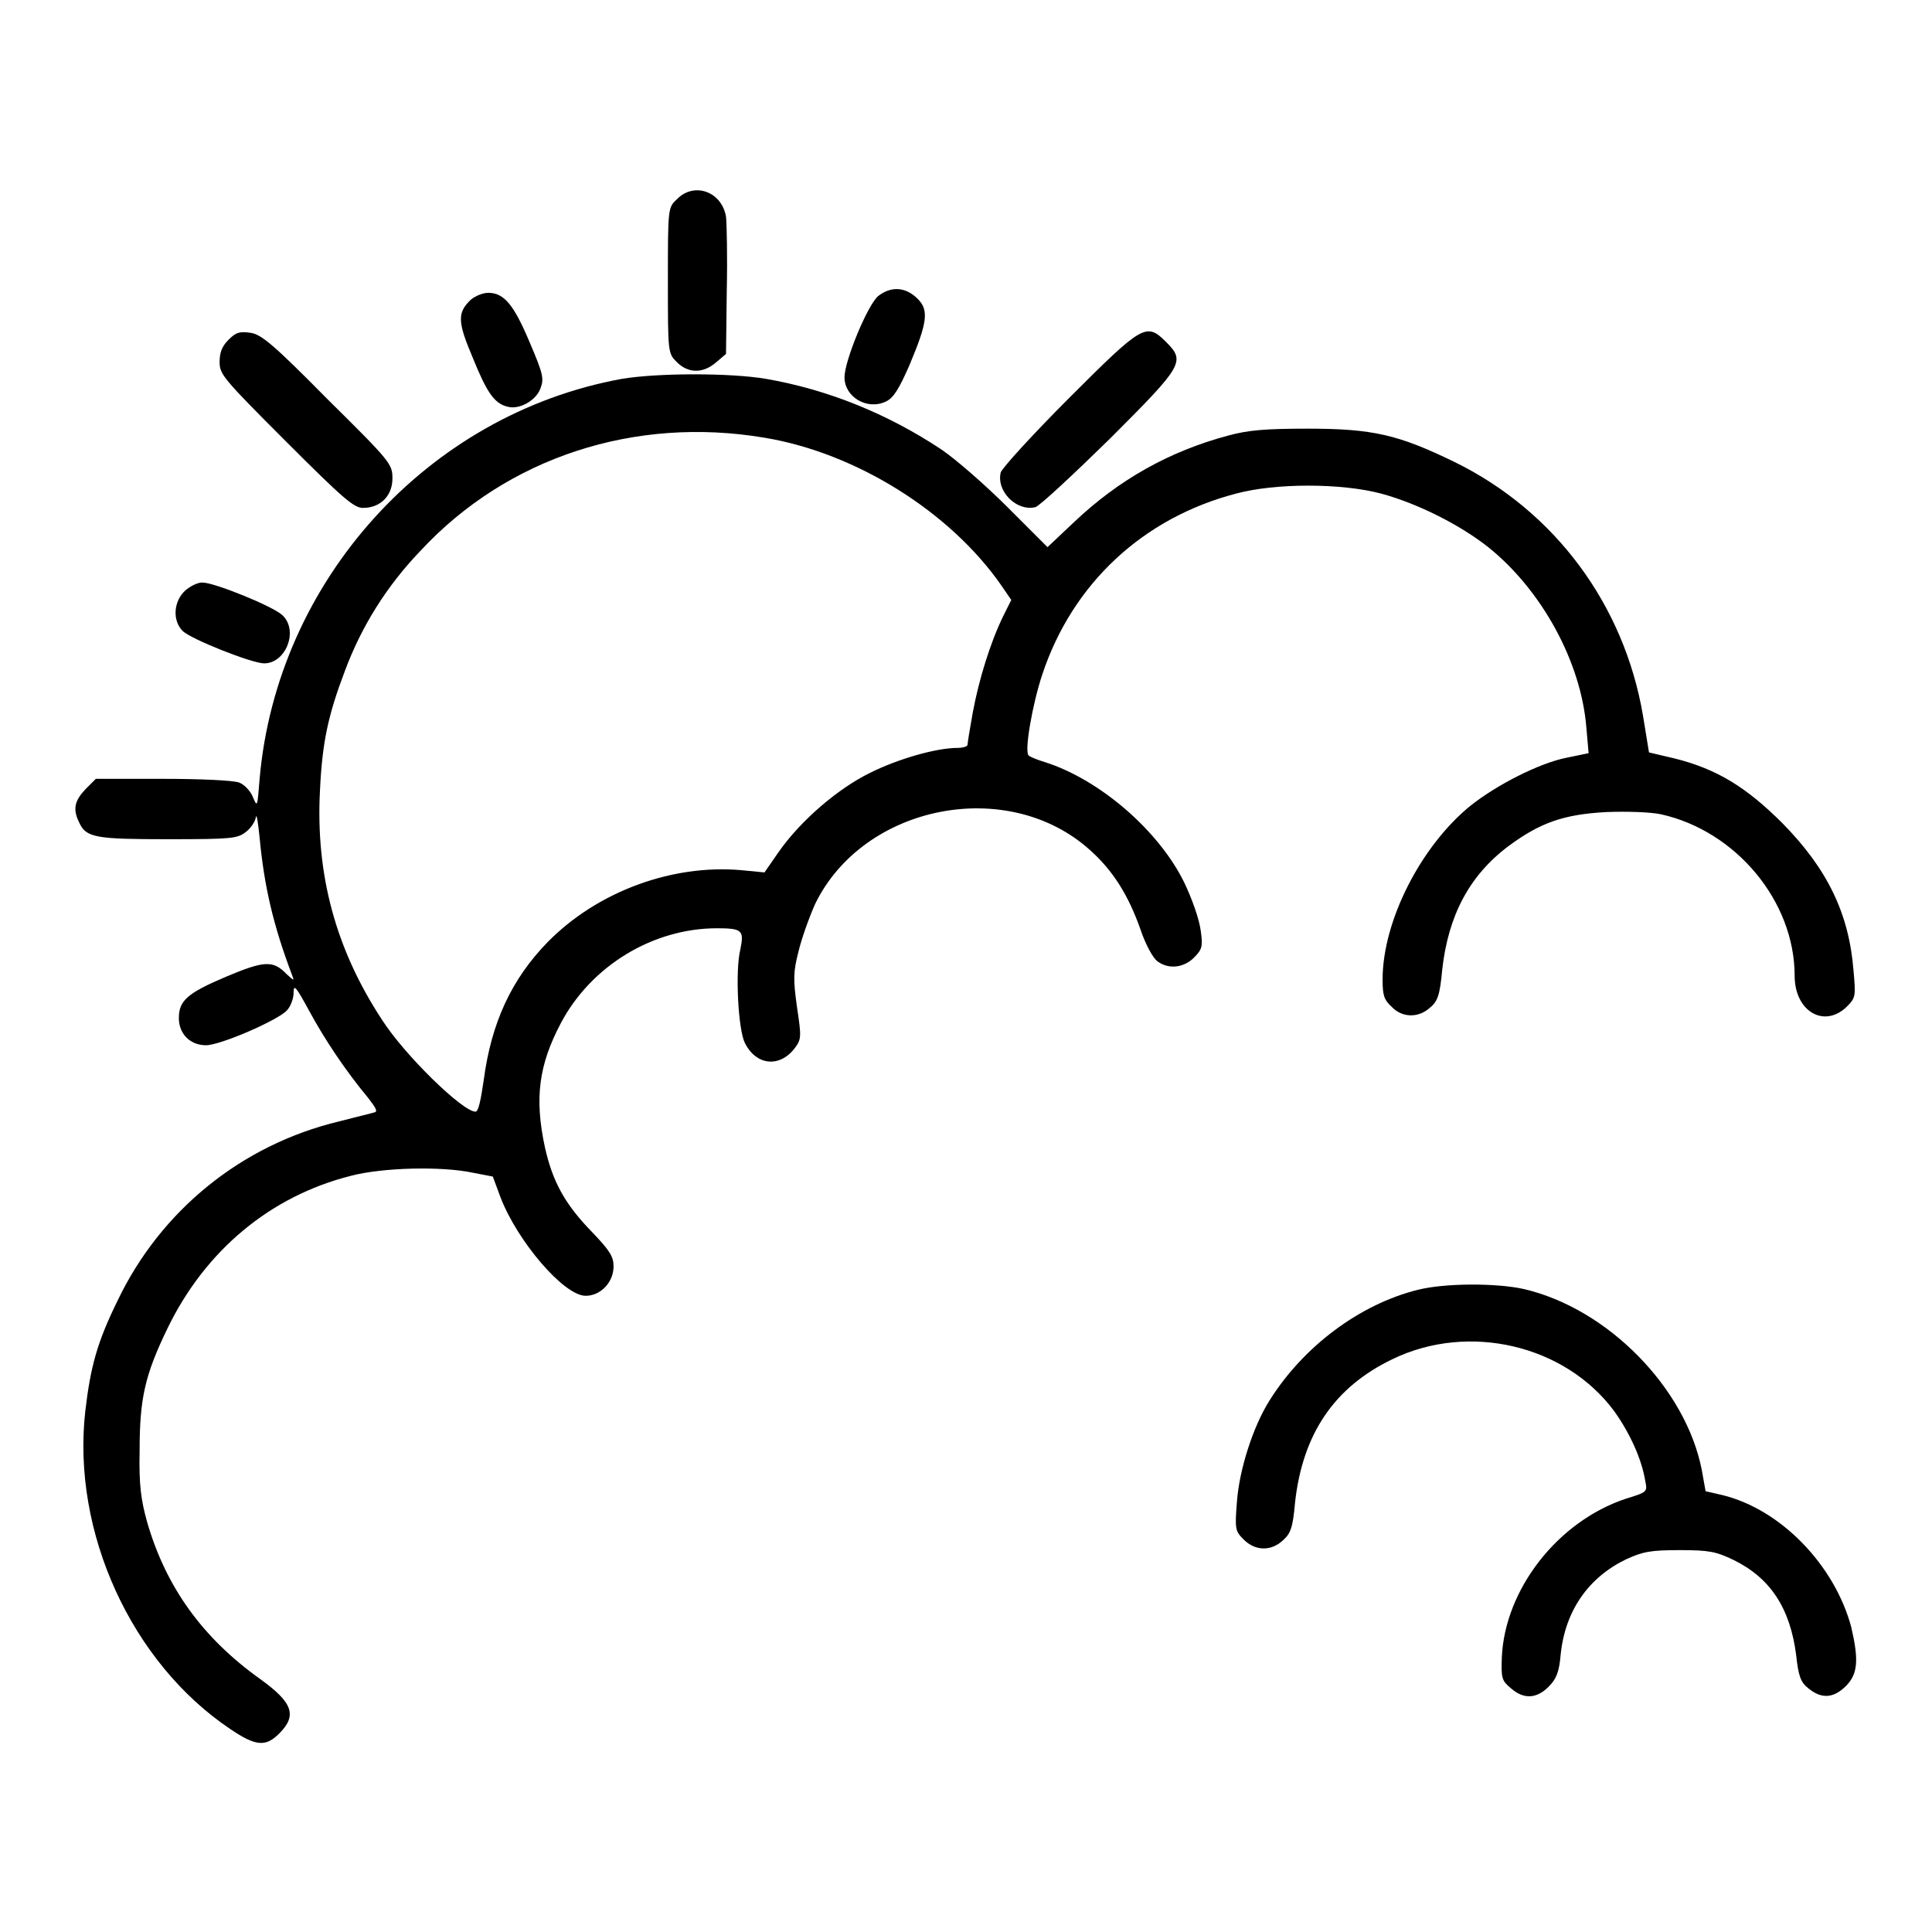
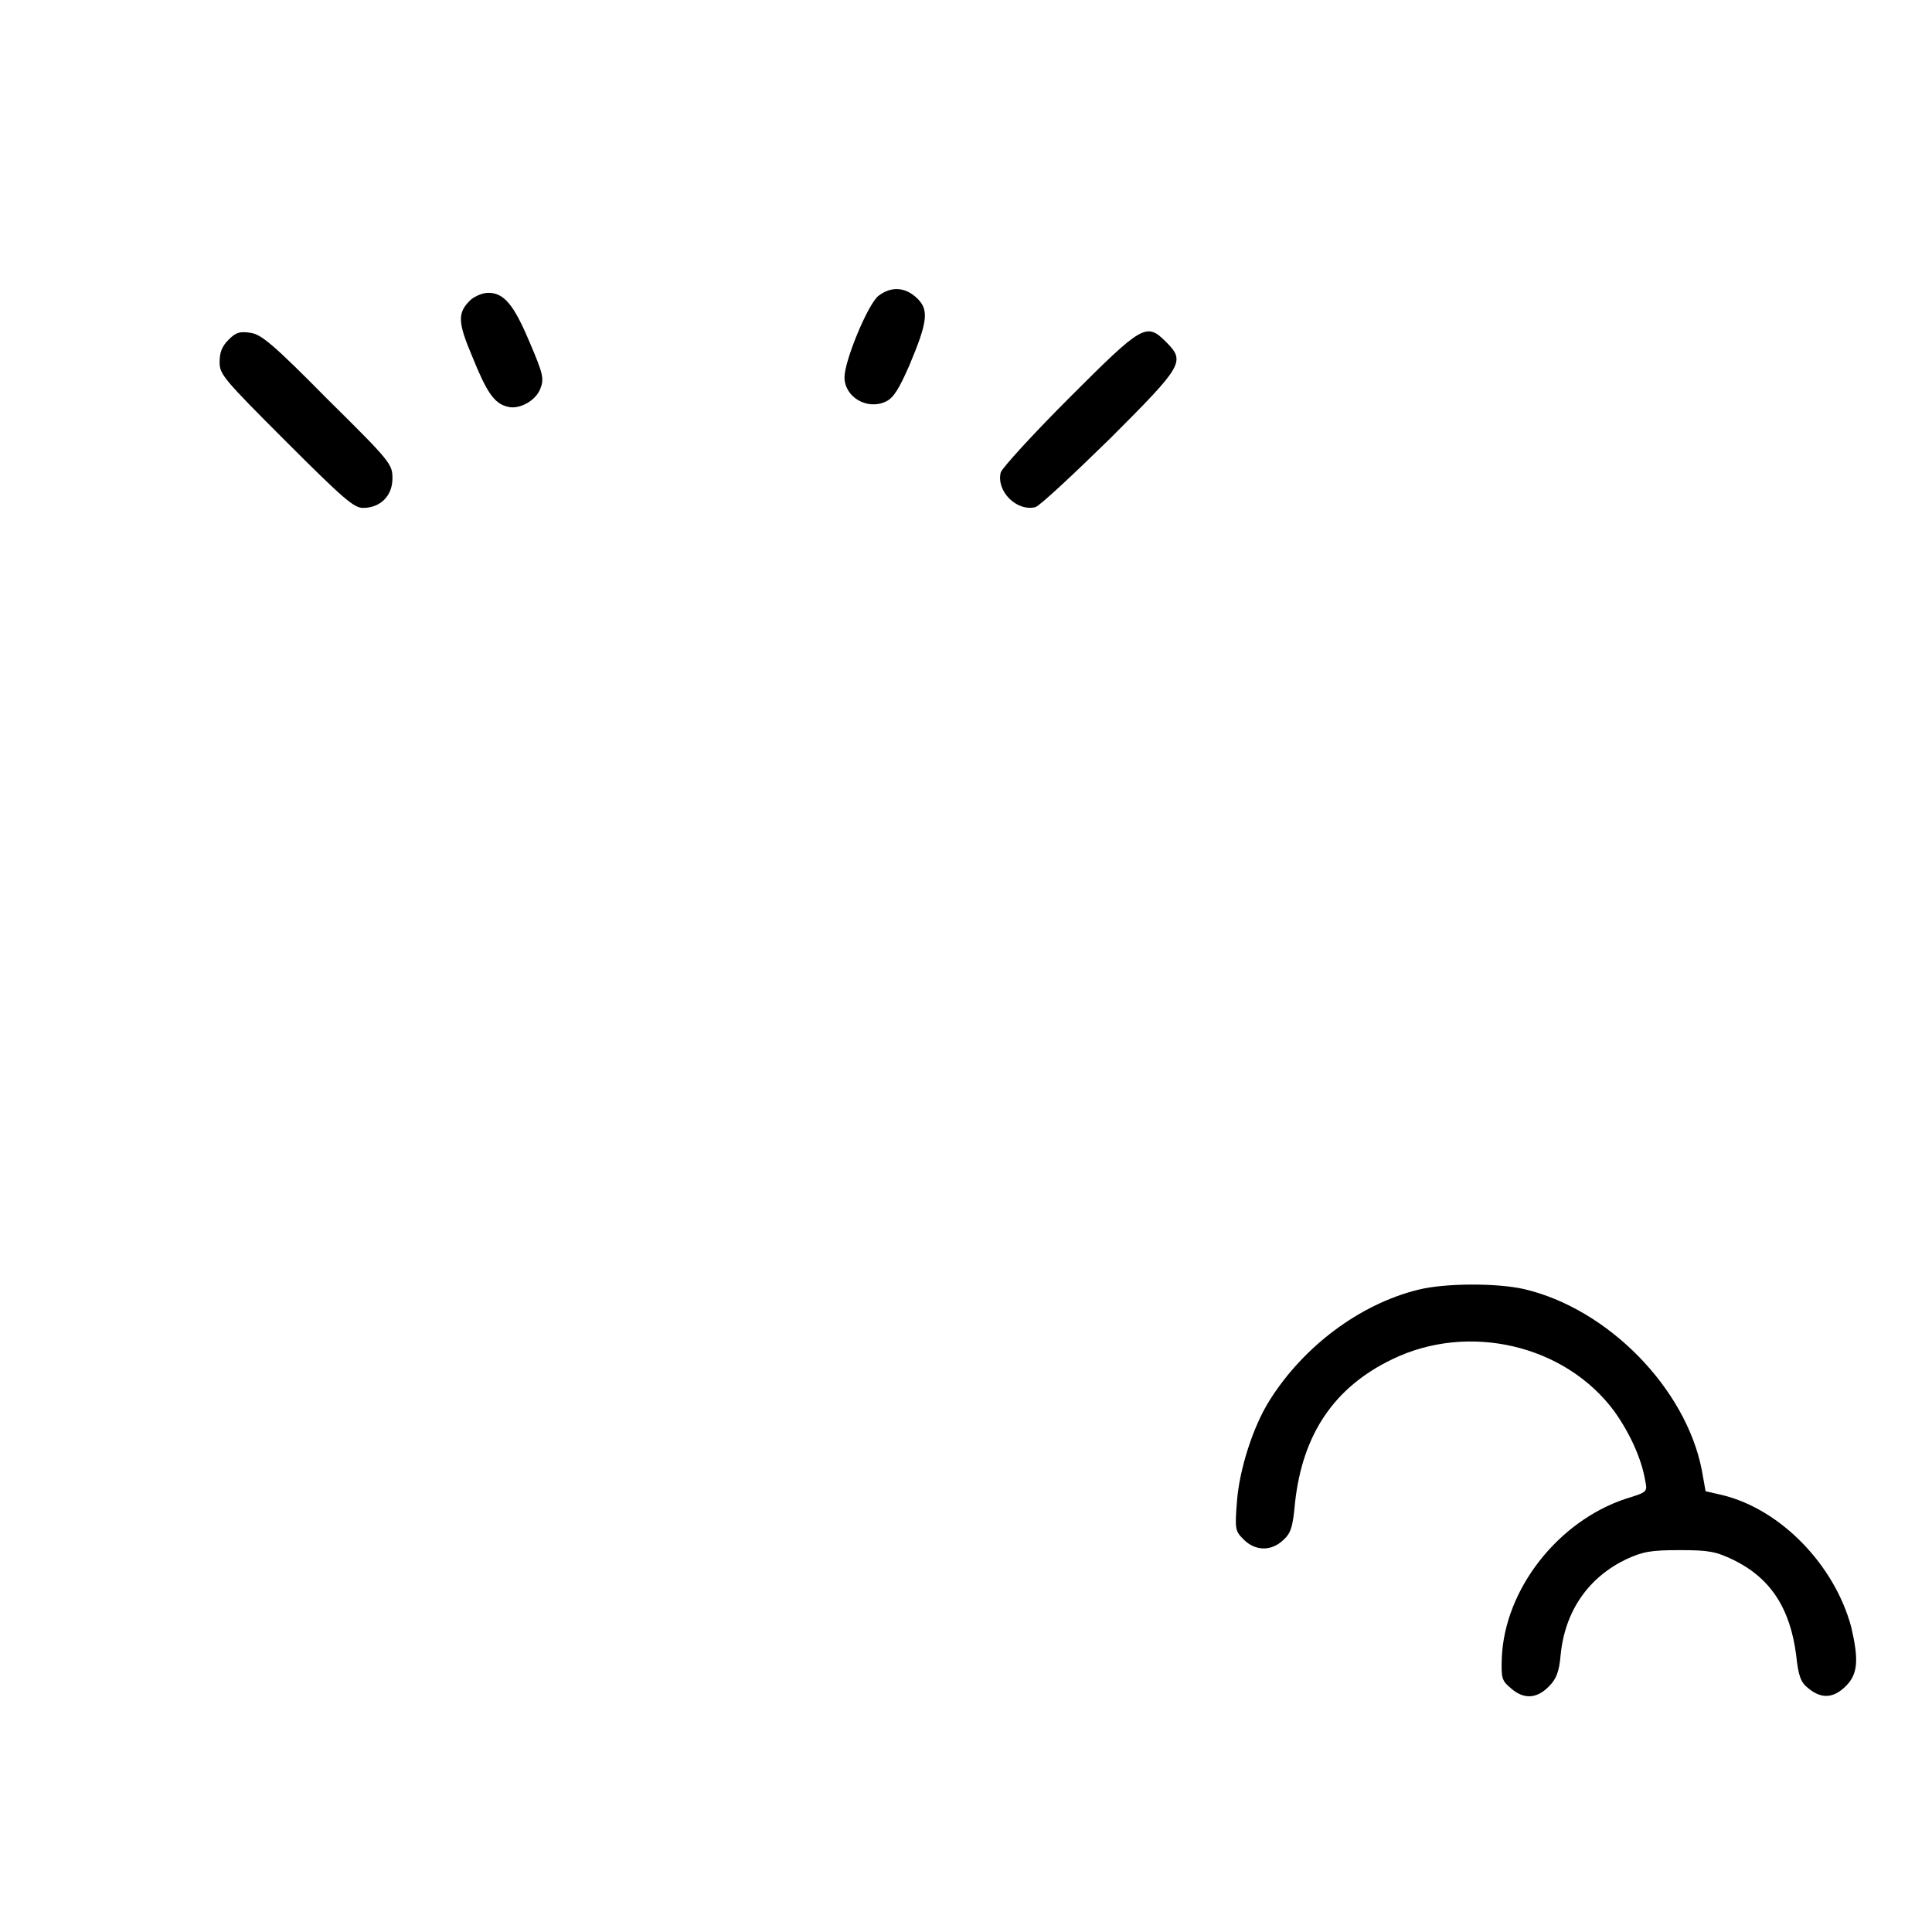
<svg xmlns="http://www.w3.org/2000/svg" version="1.1" x="0px" y="0px" viewBox="0 0 256 256" enable-background="new 0 0 256 256" xml:space="preserve">
  <g>
    <g>
      <g>
-         <path fill="#000000" d="M89.7,26.4c-1.2,1.1-1.2,1.2-1.2,10.8s0,9.6,1.2,10.8c1.5,1.5,3.5,1.5,5.2,0l1.3-1.1l0.1-8.3c0.1-4.6,0-9-0.1-9.9C95.6,25.3,91.9,24.1,89.7,26.4z" />
        <path fill="#000000" d="M116.4,39.2c-1.4,1.1-4.5,8.6-4.5,10.8c0,2.6,3,4.4,5.5,3.2c1-0.5,1.7-1.6,3.1-4.8c2.4-5.7,2.6-7.3,1.1-8.8C120,38,118.1,37.9,116.4,39.2z" />
        <path fill="#000000" d="M62.4,39.7c-1.8,1.7-1.8,2.9,0.2,7.6c1.9,4.7,2.9,6.2,4.7,6.6c1.5,0.4,3.7-0.8,4.3-2.4c0.5-1.3,0.4-1.9-1.4-6.1c-2.1-5-3.4-6.6-5.5-6.6C64,38.8,63,39.2,62.4,39.7z" />
        <path fill="#000000" d="M30.3,45c-0.9,0.9-1.2,1.7-1.2,3c0,1.6,0.5,2.2,8.8,10.5c7.6,7.6,9,8.8,10.2,8.8c2.3,0,3.9-1.6,3.9-3.9c0-1.9-0.2-2.2-8.6-10.5c-7.2-7.3-8.8-8.6-10.2-8.8C31.8,43.9,31.3,44,30.3,45z" />
        <path fill="#000000" d="M141.7,52.7c-4.9,4.9-8.9,9.3-9.1,9.9c-0.6,2.5,2.1,5.2,4.6,4.6c0.6-0.2,5-4.3,9.9-9.1c9.7-9.7,10-10.2,7.4-12.8C151.9,42.7,151.4,43,141.7,52.7z" />
-         <path fill="#000000" d="M82.4,50.2c-25.8,4.7-45.7,26.8-48,53c-0.3,3.8-0.3,3.8-0.9,2.4c-0.3-0.8-1.2-1.7-1.8-1.9c-0.7-0.3-5.2-0.5-10.1-0.5h-8.9l-1.4,1.4c-1.4,1.5-1.7,2.6-0.8,4.4c0.9,2,2.2,2.2,11.8,2.2c8.4,0,9.1-0.1,10.2-0.9c0.7-0.5,1.3-1.4,1.4-2c0.1-0.6,0.3,0.7,0.5,2.7c0.6,6.4,1.8,11.6,4.3,18.2c0.3,0.8,0.3,0.8-0.7-0.1c-1.8-1.9-3-1.8-8,0.3c-5.2,2.2-6.3,3.2-6.3,5.5c0,2.1,1.5,3.6,3.6,3.6c1.9,0,9.5-3.3,10.7-4.6c0.5-0.5,0.9-1.6,0.9-2.3c0-1.3,0.3-0.9,2.1,2.4c2,3.7,4.8,7.9,7.8,11.5c1,1.3,1.3,1.8,0.8,1.9c-0.3,0.1-2.4,0.6-4.7,1.2c-12.9,3.1-23.6,11.8-29.3,23.7c-2.7,5.5-3.6,8.7-4.3,14.7c-1.8,16,6.1,33.3,19.2,42.1c3.4,2.3,4.7,2.4,6.5,0.6c2.4-2.4,1.8-4.1-2.5-7.2c-7.7-5.5-12.5-12.2-15-20.8c-0.8-2.9-1.1-4.8-1-9.5c0-6.9,0.7-10,3.7-16.2c5-10.3,13.6-17.5,24.3-20.2c4.2-1.1,12-1.3,16.2-0.4l2.6,0.5l1,2.7c2.2,5.8,8.4,13.1,11.3,13.1c2,0,3.7-1.8,3.7-3.9c0-1.3-0.5-2.1-2.9-4.6c-3.6-3.7-5.2-6.7-6.2-11.2c-1.4-6.5-0.8-10.9,2.1-16.4c4-7.6,12.2-12.6,20.7-12.6c3.4,0,3.6,0.3,3.1,2.8c-0.7,2.8-0.3,10.6,0.6,12.4c1.5,3,4.6,3.3,6.6,0.7c0.9-1.2,0.9-1.5,0.3-5.5c-0.5-3.6-0.5-4.6,0.2-7.3c0.4-1.7,1.4-4.5,2.2-6.3c6.4-13.2,25.6-17,36.5-7.1c3,2.7,5,5.9,6.6,10.4c0.7,2.1,1.7,3.9,2.3,4.3c1.5,1.1,3.5,0.8,4.8-0.5c1.1-1.1,1.2-1.5,0.9-3.6c-0.2-1.5-1.1-4.1-2.2-6.4c-3.4-6.9-11.2-13.6-18.4-15.9c-1-0.3-2-0.7-2.2-0.9c-0.6-0.5,0.5-6.8,1.8-10.7c4-12.1,13.4-20.8,25.7-24c5.2-1.4,13.9-1.4,19.2,0c4.8,1.3,10.4,4.1,14.2,7.1c7.1,5.7,12.3,15.2,13,23.9l0.3,3.4l-2.9,0.6c-3.6,0.7-9.3,3.6-12.8,6.4c-6.5,5.3-11.6,15.2-11.6,23c0,2.1,0.2,2.7,1.2,3.6c1.4,1.5,3.6,1.5,5.1,0.1c1-0.8,1.3-1.7,1.6-5c0.8-7.2,3.6-12.5,8.8-16.4c4.2-3.1,7.3-4.2,13-4.5c2.7-0.1,5.8,0,7.2,0.3c9.9,2.2,17.7,11.5,17.7,21.4c0,4.7,3.9,7,6.9,4.1c1.2-1.2,1.2-1.4,0.9-4.8c-0.6-7.6-3.5-13.5-9.4-19.5c-4.8-4.8-8.7-7.2-14.3-8.6l-3.4-0.8l-0.8-4.9c-2.5-14.7-11.7-27.1-25-33.6c-7.4-3.6-10.8-4.4-19.4-4.4c-5.7,0-7.9,0.2-10.5,0.9c-7.9,2.1-14.6,5.9-20.5,11.5l-3.5,3.3l-5.3-5.3c-2.9-2.9-6.8-6.3-8.7-7.6c-7.2-4.8-15.2-8-23.3-9.4C96.8,49.4,87.2,49.4,82.4,50.2z M101.3,58c12.1,2,24.6,9.8,31.4,19.6l1.3,1.9l-1.1,2.2c-1.7,3.5-3.2,8.4-4,12.7c-0.4,2.2-0.7,4.1-0.7,4.3c0,0.2-0.6,0.4-1.3,0.4c-2.9,0-8,1.5-11.6,3.3c-4.3,2.1-9.3,6.4-12.2,10.6l-1.8,2.6l-3.1-0.3c-9.1-0.8-19,2.8-25.6,9.5c-4.8,4.9-7.5,10.7-8.5,18.3c-0.4,2.7-0.7,4.2-1.1,4.2c-1.7,0-9.4-7.5-12.4-12.2c-6.1-9.3-8.8-19.2-8.2-30.4c0.3-6.4,1.1-10,3.3-15.8c2.2-5.9,5.5-11.2,10-15.9C67.2,60.6,84.1,55.1,101.3,58z" />
-         <path fill="#000000" d="M24.6,78.2c-1.6,1.4-1.8,4-0.4,5.4c1.1,1.1,9.2,4.3,10.8,4.3c2.9,0,4.6-4.4,2.4-6.4c-1.3-1.2-9-4.3-10.5-4.3C26.4,77.1,25.3,77.6,24.6,78.2z" />
        <path fill="#000000" d="M187.9,170.9c-7.7,1.9-15.2,7.5-19.7,14.7c-2.2,3.5-4,9.2-4.3,13.4c-0.3,3.7-0.2,3.9,0.9,5c1.5,1.5,3.6,1.6,5.2,0.1c1-0.9,1.3-1.6,1.6-5c1-9.1,5.2-15.3,12.9-19c10.1-4.9,22.9-1.9,29.4,6.9c2,2.8,3.6,6.2,4.1,9.2c0.3,1.5,0.3,1.5-2.6,2.4c-9,3-16,12-16.4,21c-0.1,2.8,0,3.1,1.2,4.1c1.7,1.5,3.4,1.4,5-0.2c1-1,1.4-1.9,1.6-4.3c0.6-5.8,3.7-10.2,8.7-12.6c2.2-1,3.2-1.2,7.1-1.2c3.9,0,4.8,0.2,7.1,1.3c4.9,2.4,7.5,6.4,8.3,12.6c0.3,2.8,0.6,3.6,1.6,4.4c1.7,1.4,3.3,1.4,5-0.3c1.6-1.6,1.7-3.5,0.7-7.8c-2.2-8.2-9.3-15.6-17.1-17.5l-2.2-0.5l-0.5-2.8c-2.1-10.8-12.4-21.4-23.6-24C198.3,170,191.5,170,187.9,170.9z" />
      </g>
    </g>
  </g>
</svg>